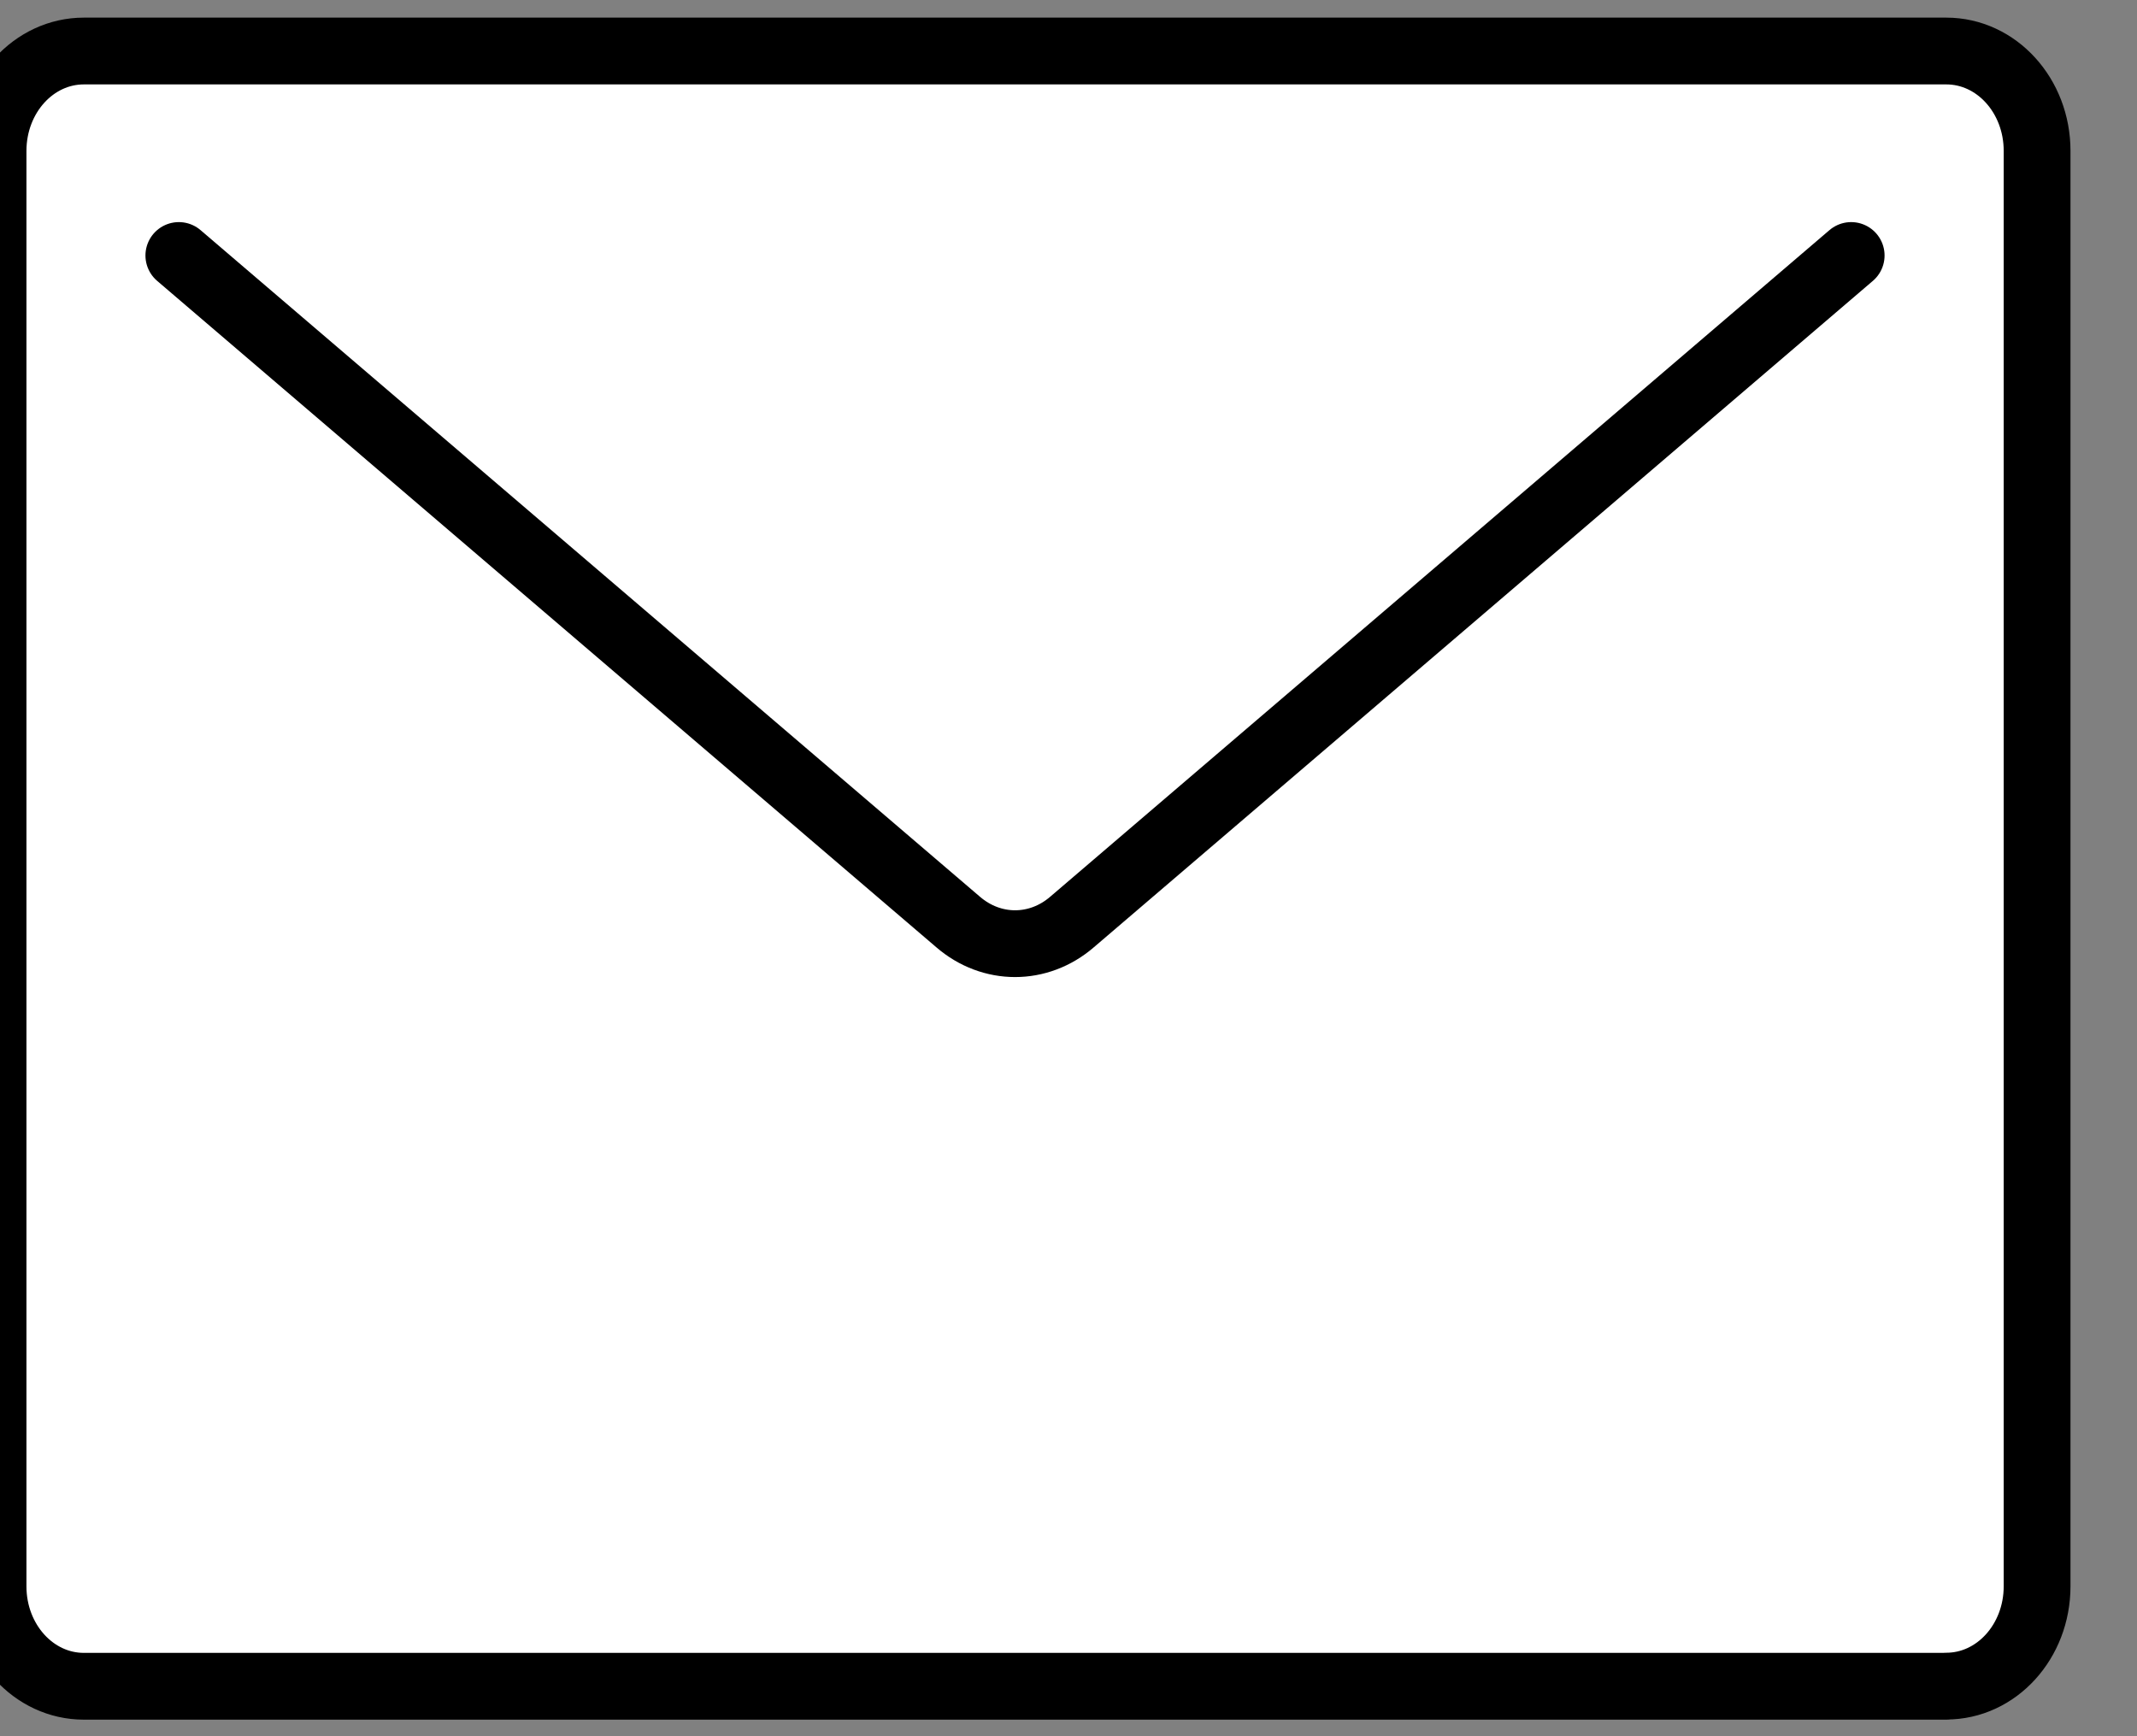
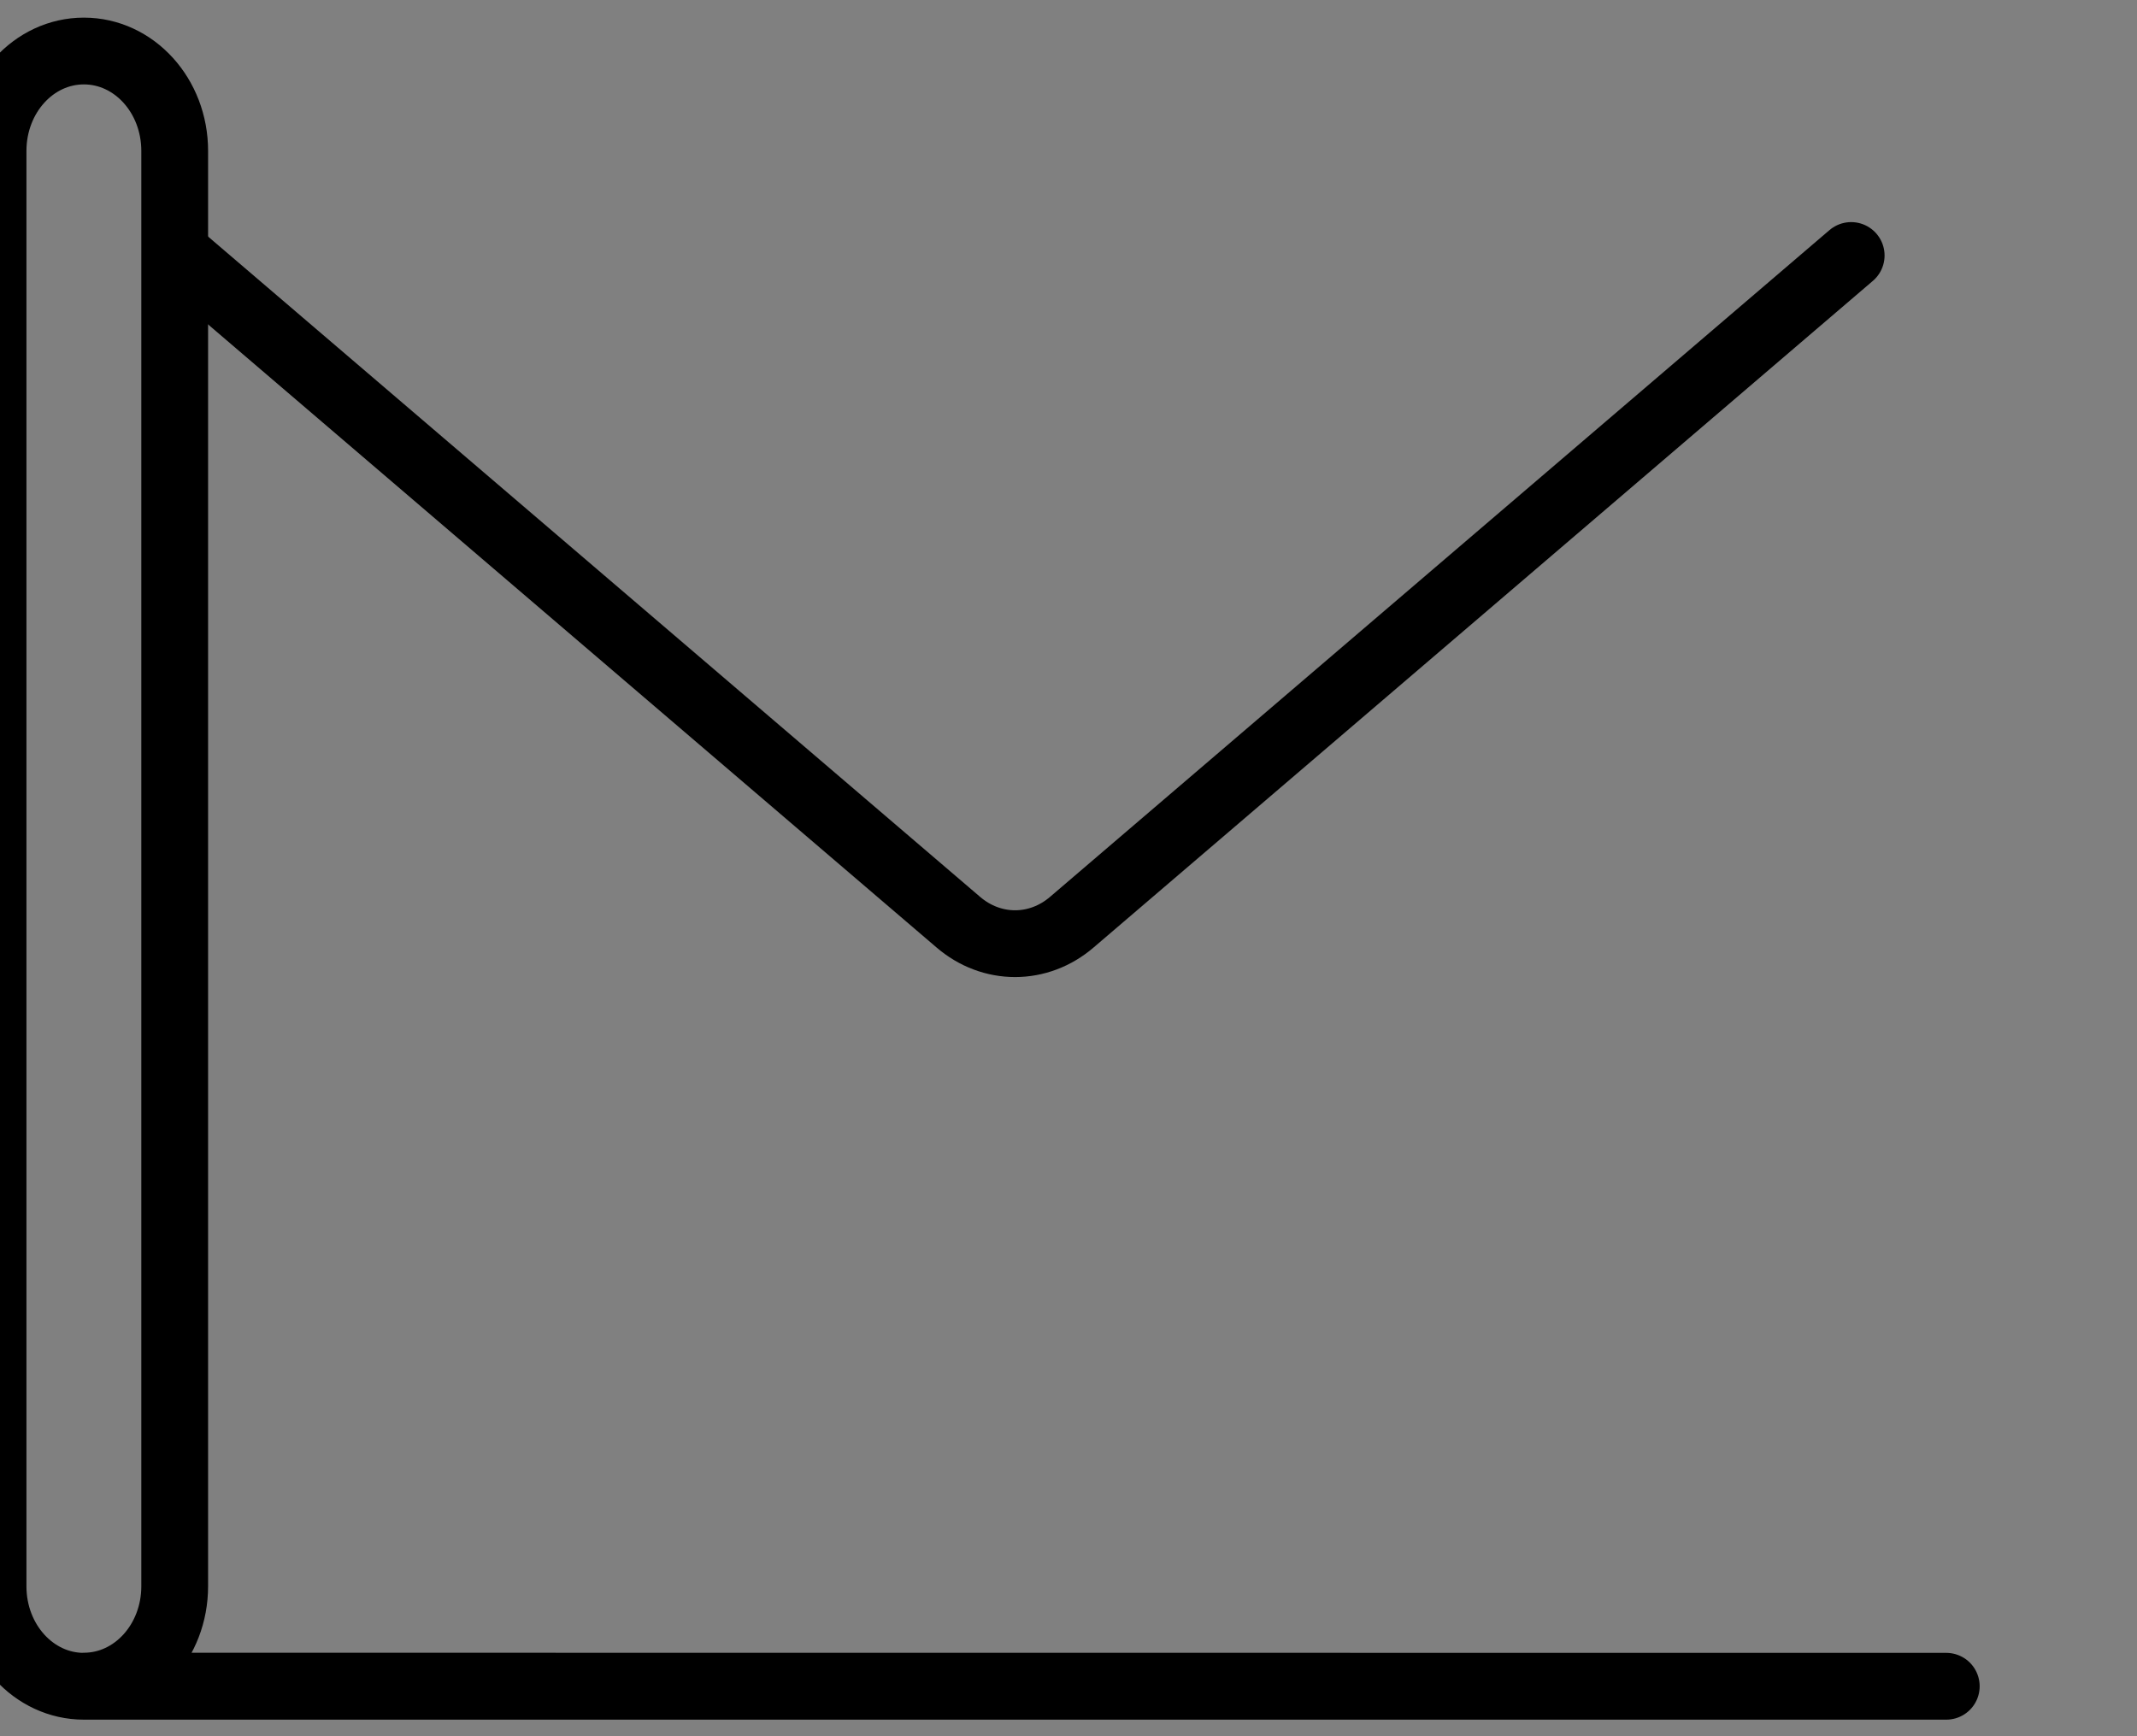
<svg xmlns="http://www.w3.org/2000/svg" width="16" height="13" viewBox="0 0 16 13">
  <rect x="0" y="0" width="16" height="13" fill="#808080" stroke="none" />
  <g fill="none" fill-rule="evenodd">
    <g>
      <g>
        <g>
          <g>
            <g transform="translate(-1106.4 -396) translate(973 73) translate(0 305) translate(133 12) translate(0 6)">
-               <rect width="15.4" height="12.6" x=".2" y=".2" fill="#FFF" rx="1" />
-               <path stroke="#000" stroke-linecap="round" stroke-linejoin="round" stroke-width=".5" d="M14.972 12.626H1.028c-.376 0-.68-.334-.68-.748V1.13c0-.414.304-.748.68-.748h13.944c.376 0 .68.334.68.748v10.747c0 .414-.304.748-.68.748z" />
+               <path stroke="#000" stroke-linecap="round" stroke-linejoin="round" stroke-width=".5" d="M14.972 12.626H1.028c-.376 0-.68-.334-.68-.748V1.13c0-.414.304-.748.68-.748c.376 0 .68.334.68.748v10.747c0 .414-.304.748-.68.748z" />
              <path stroke="#000" stroke-linecap="round" stroke-linejoin="round" stroke-width=".5" d="M14.26 1.913l-5.833 4.99c-.251.217-.603.217-.854 0l-5.834-4.99" />
            </g>
          </g>
        </g>
      </g>
    </g>
  </g>
</svg>